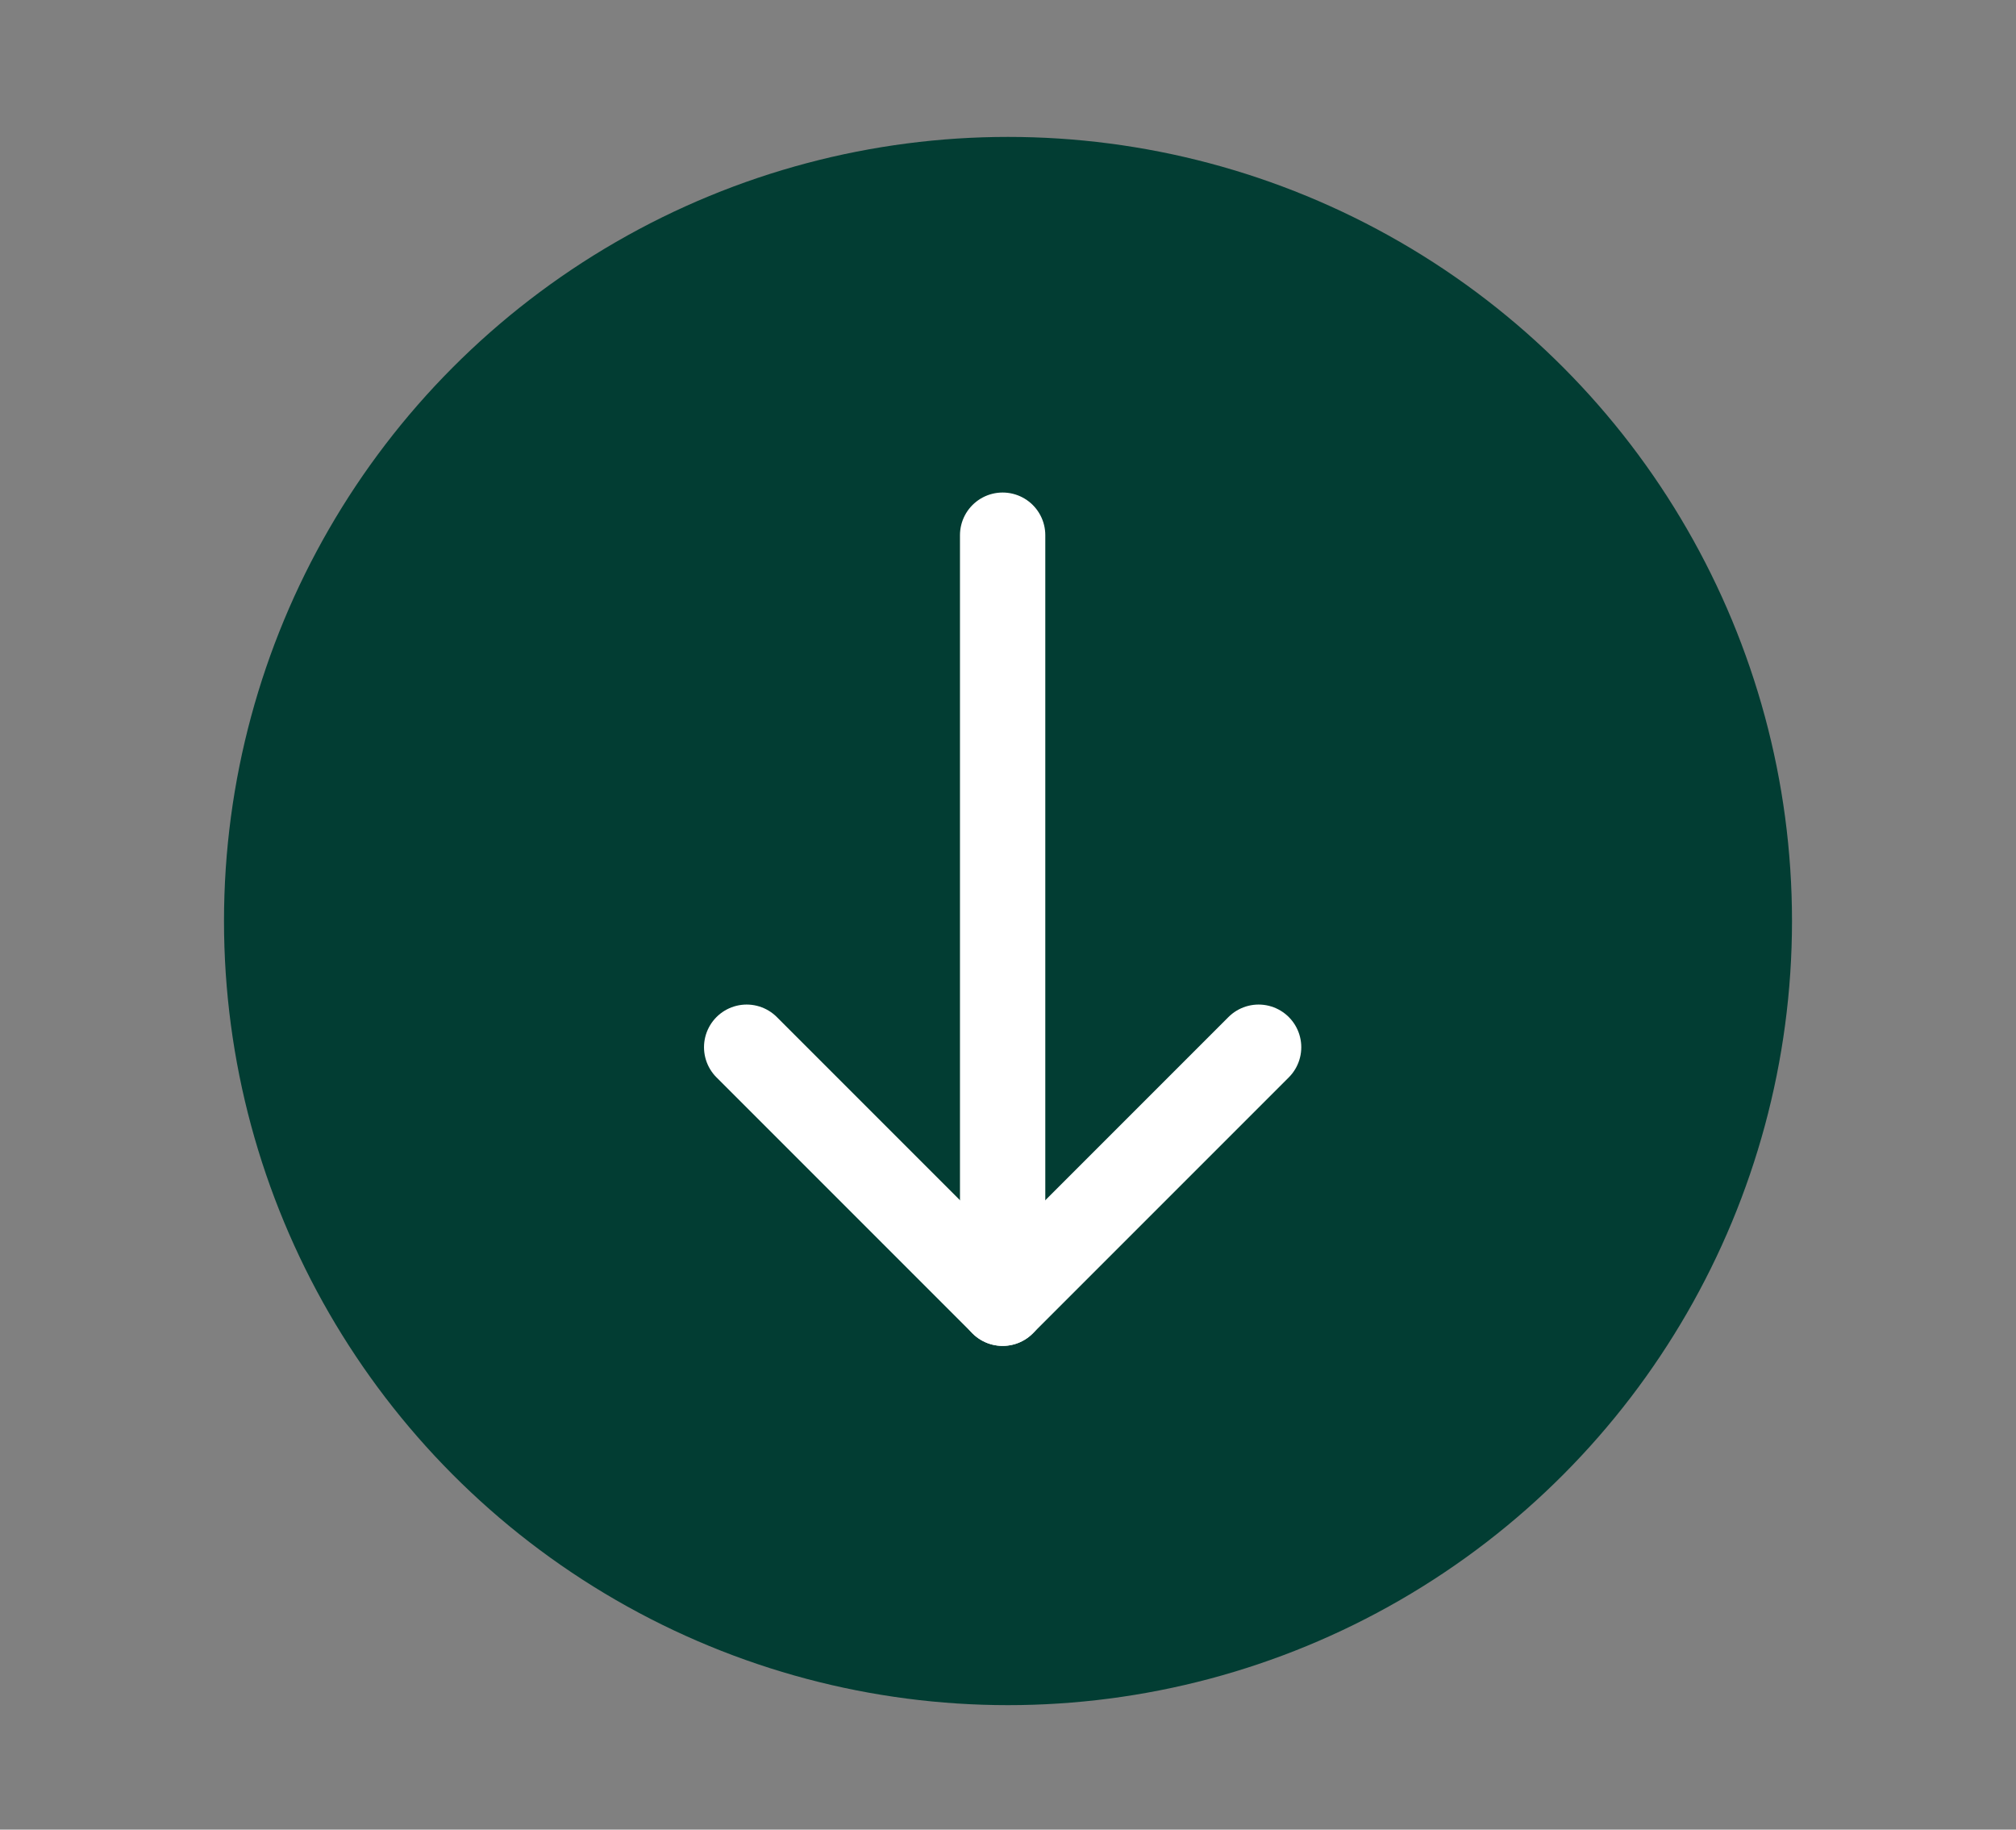
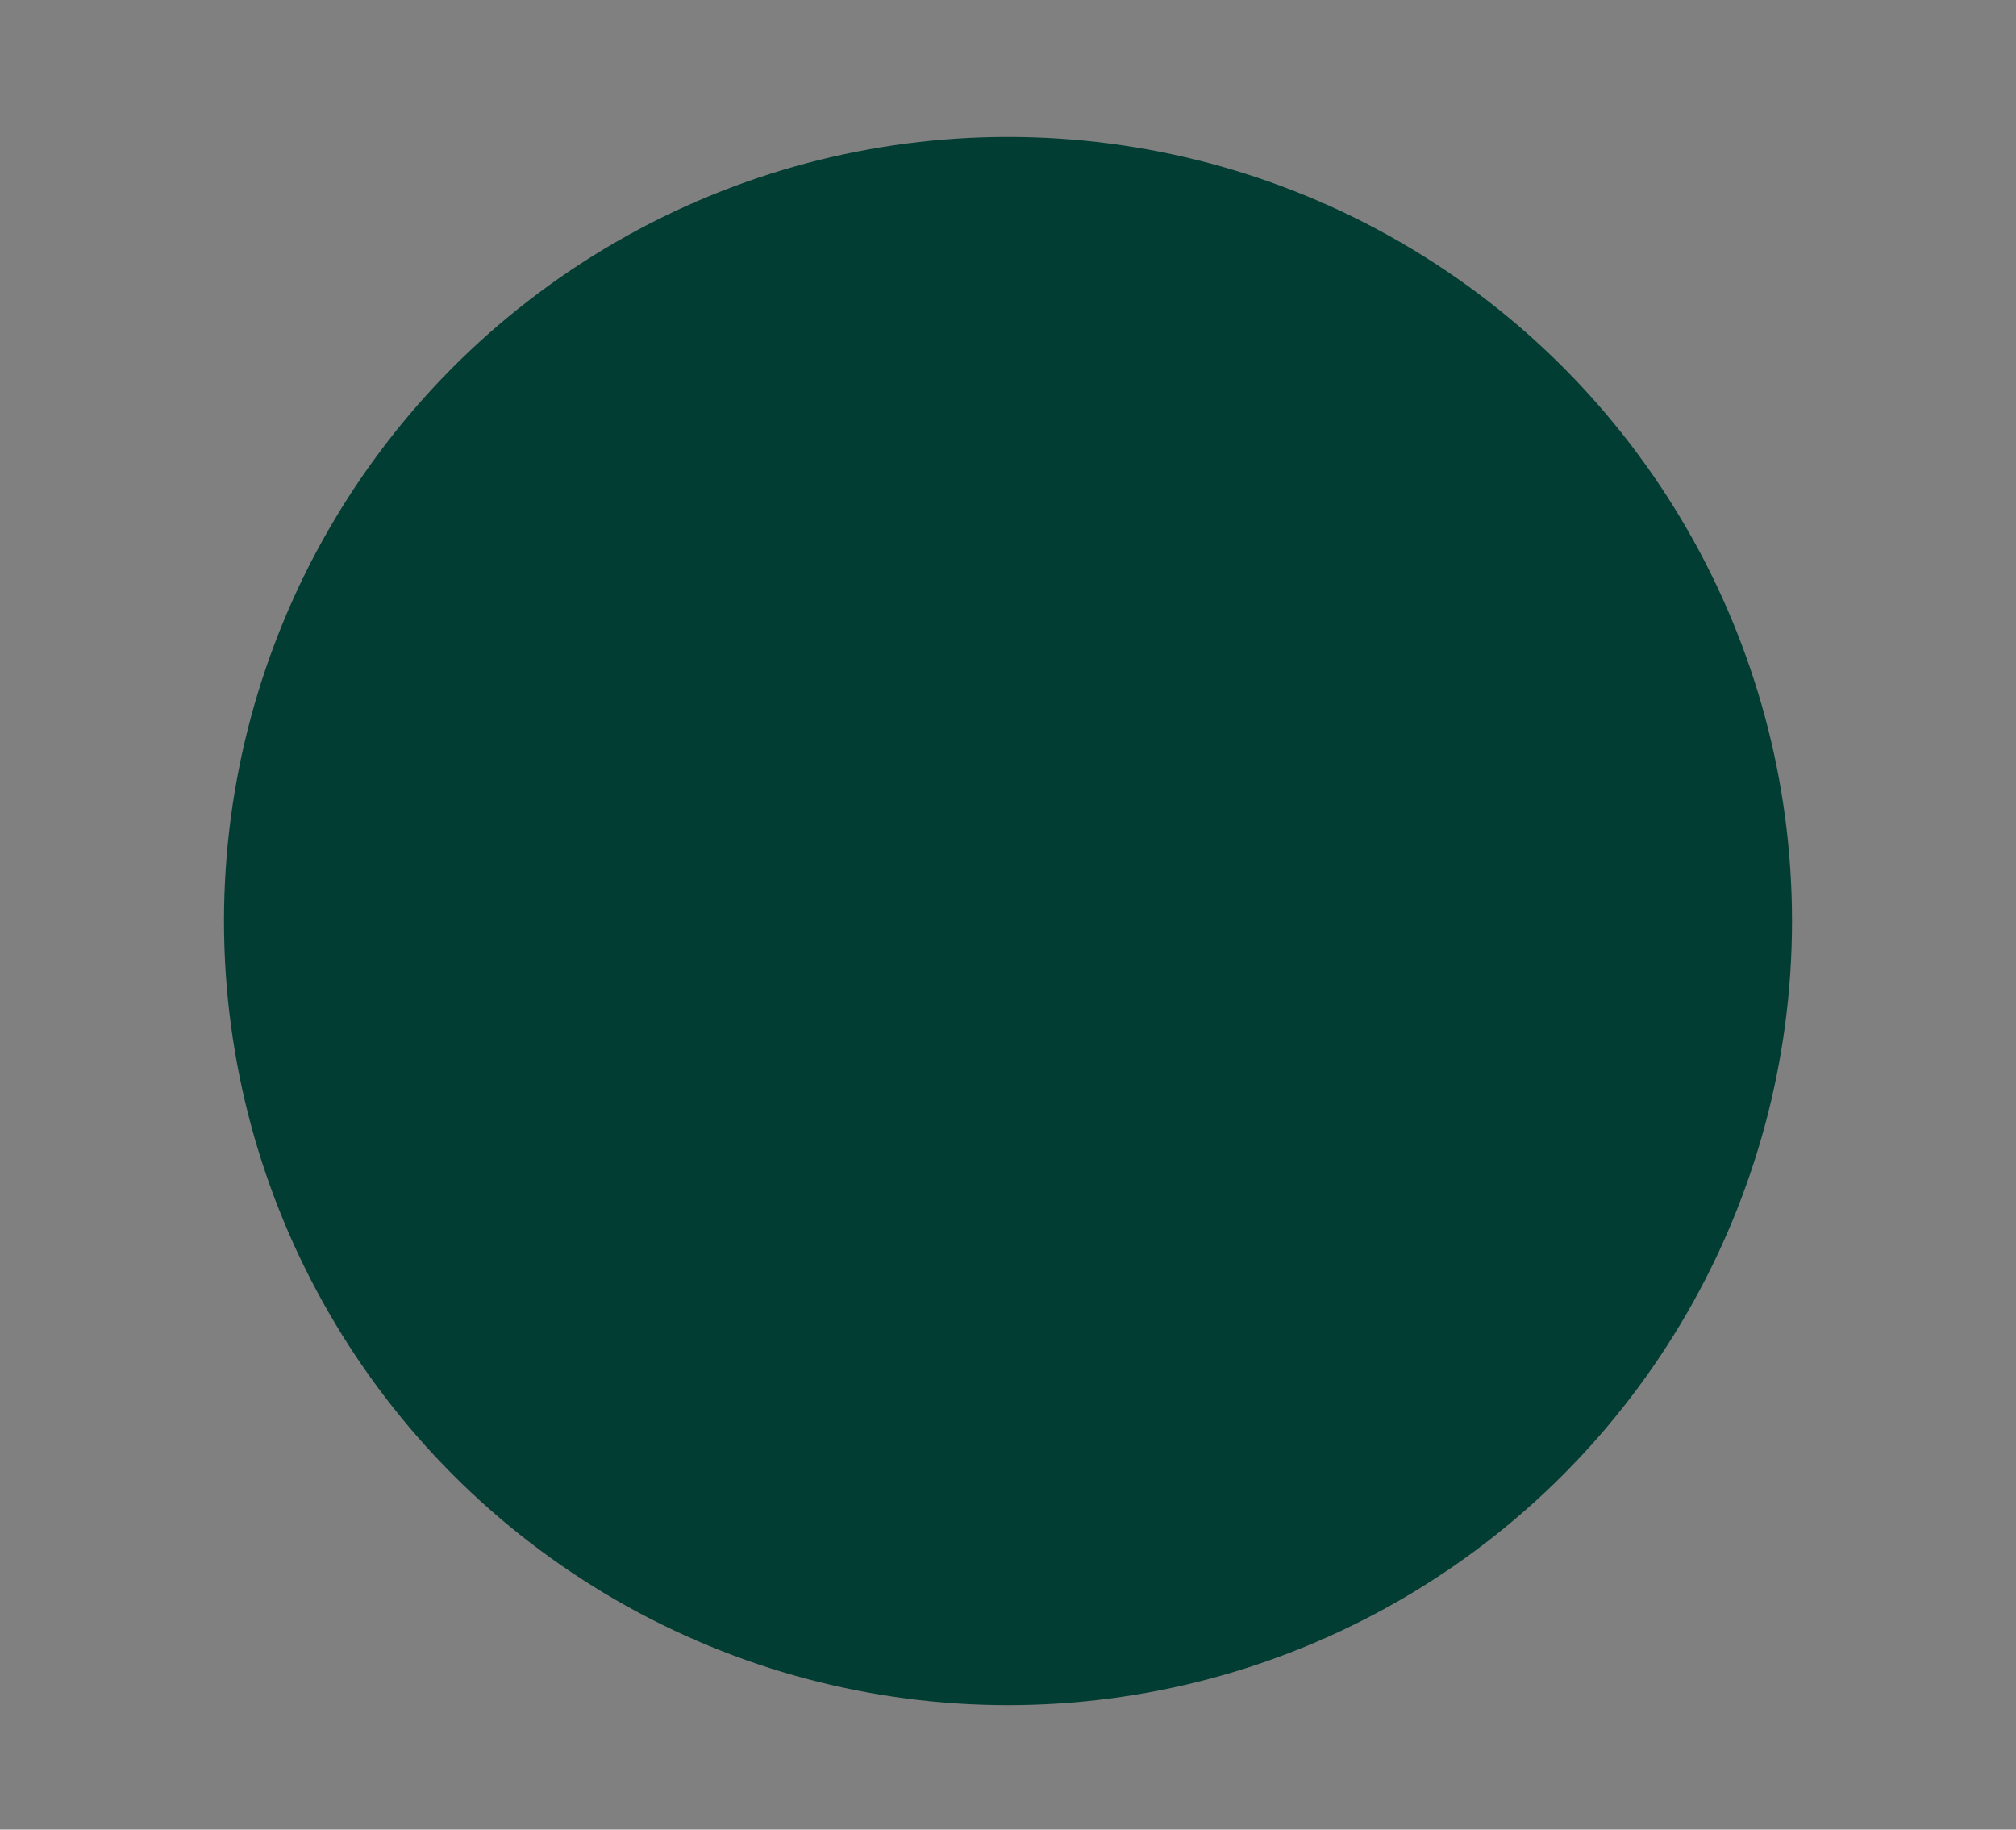
<svg xmlns="http://www.w3.org/2000/svg" width="162" height="147" viewBox="0 0 162 147" fill="none">
  <rect x="0" y="0" width="162" height="147" fill="#808080" stroke="none" />
  <circle cx="81" cy="74" r="63" fill="#023D33" />
-   <path d="M80.569 104.708V43" stroke="white" stroke-width="6.856" stroke-linecap="round" stroke-linejoin="round" />
-   <path d="M101.139 84.139L80.569 104.708L60 84.139" stroke="white" stroke-width="6.856" stroke-linecap="round" stroke-linejoin="round" />
</svg>